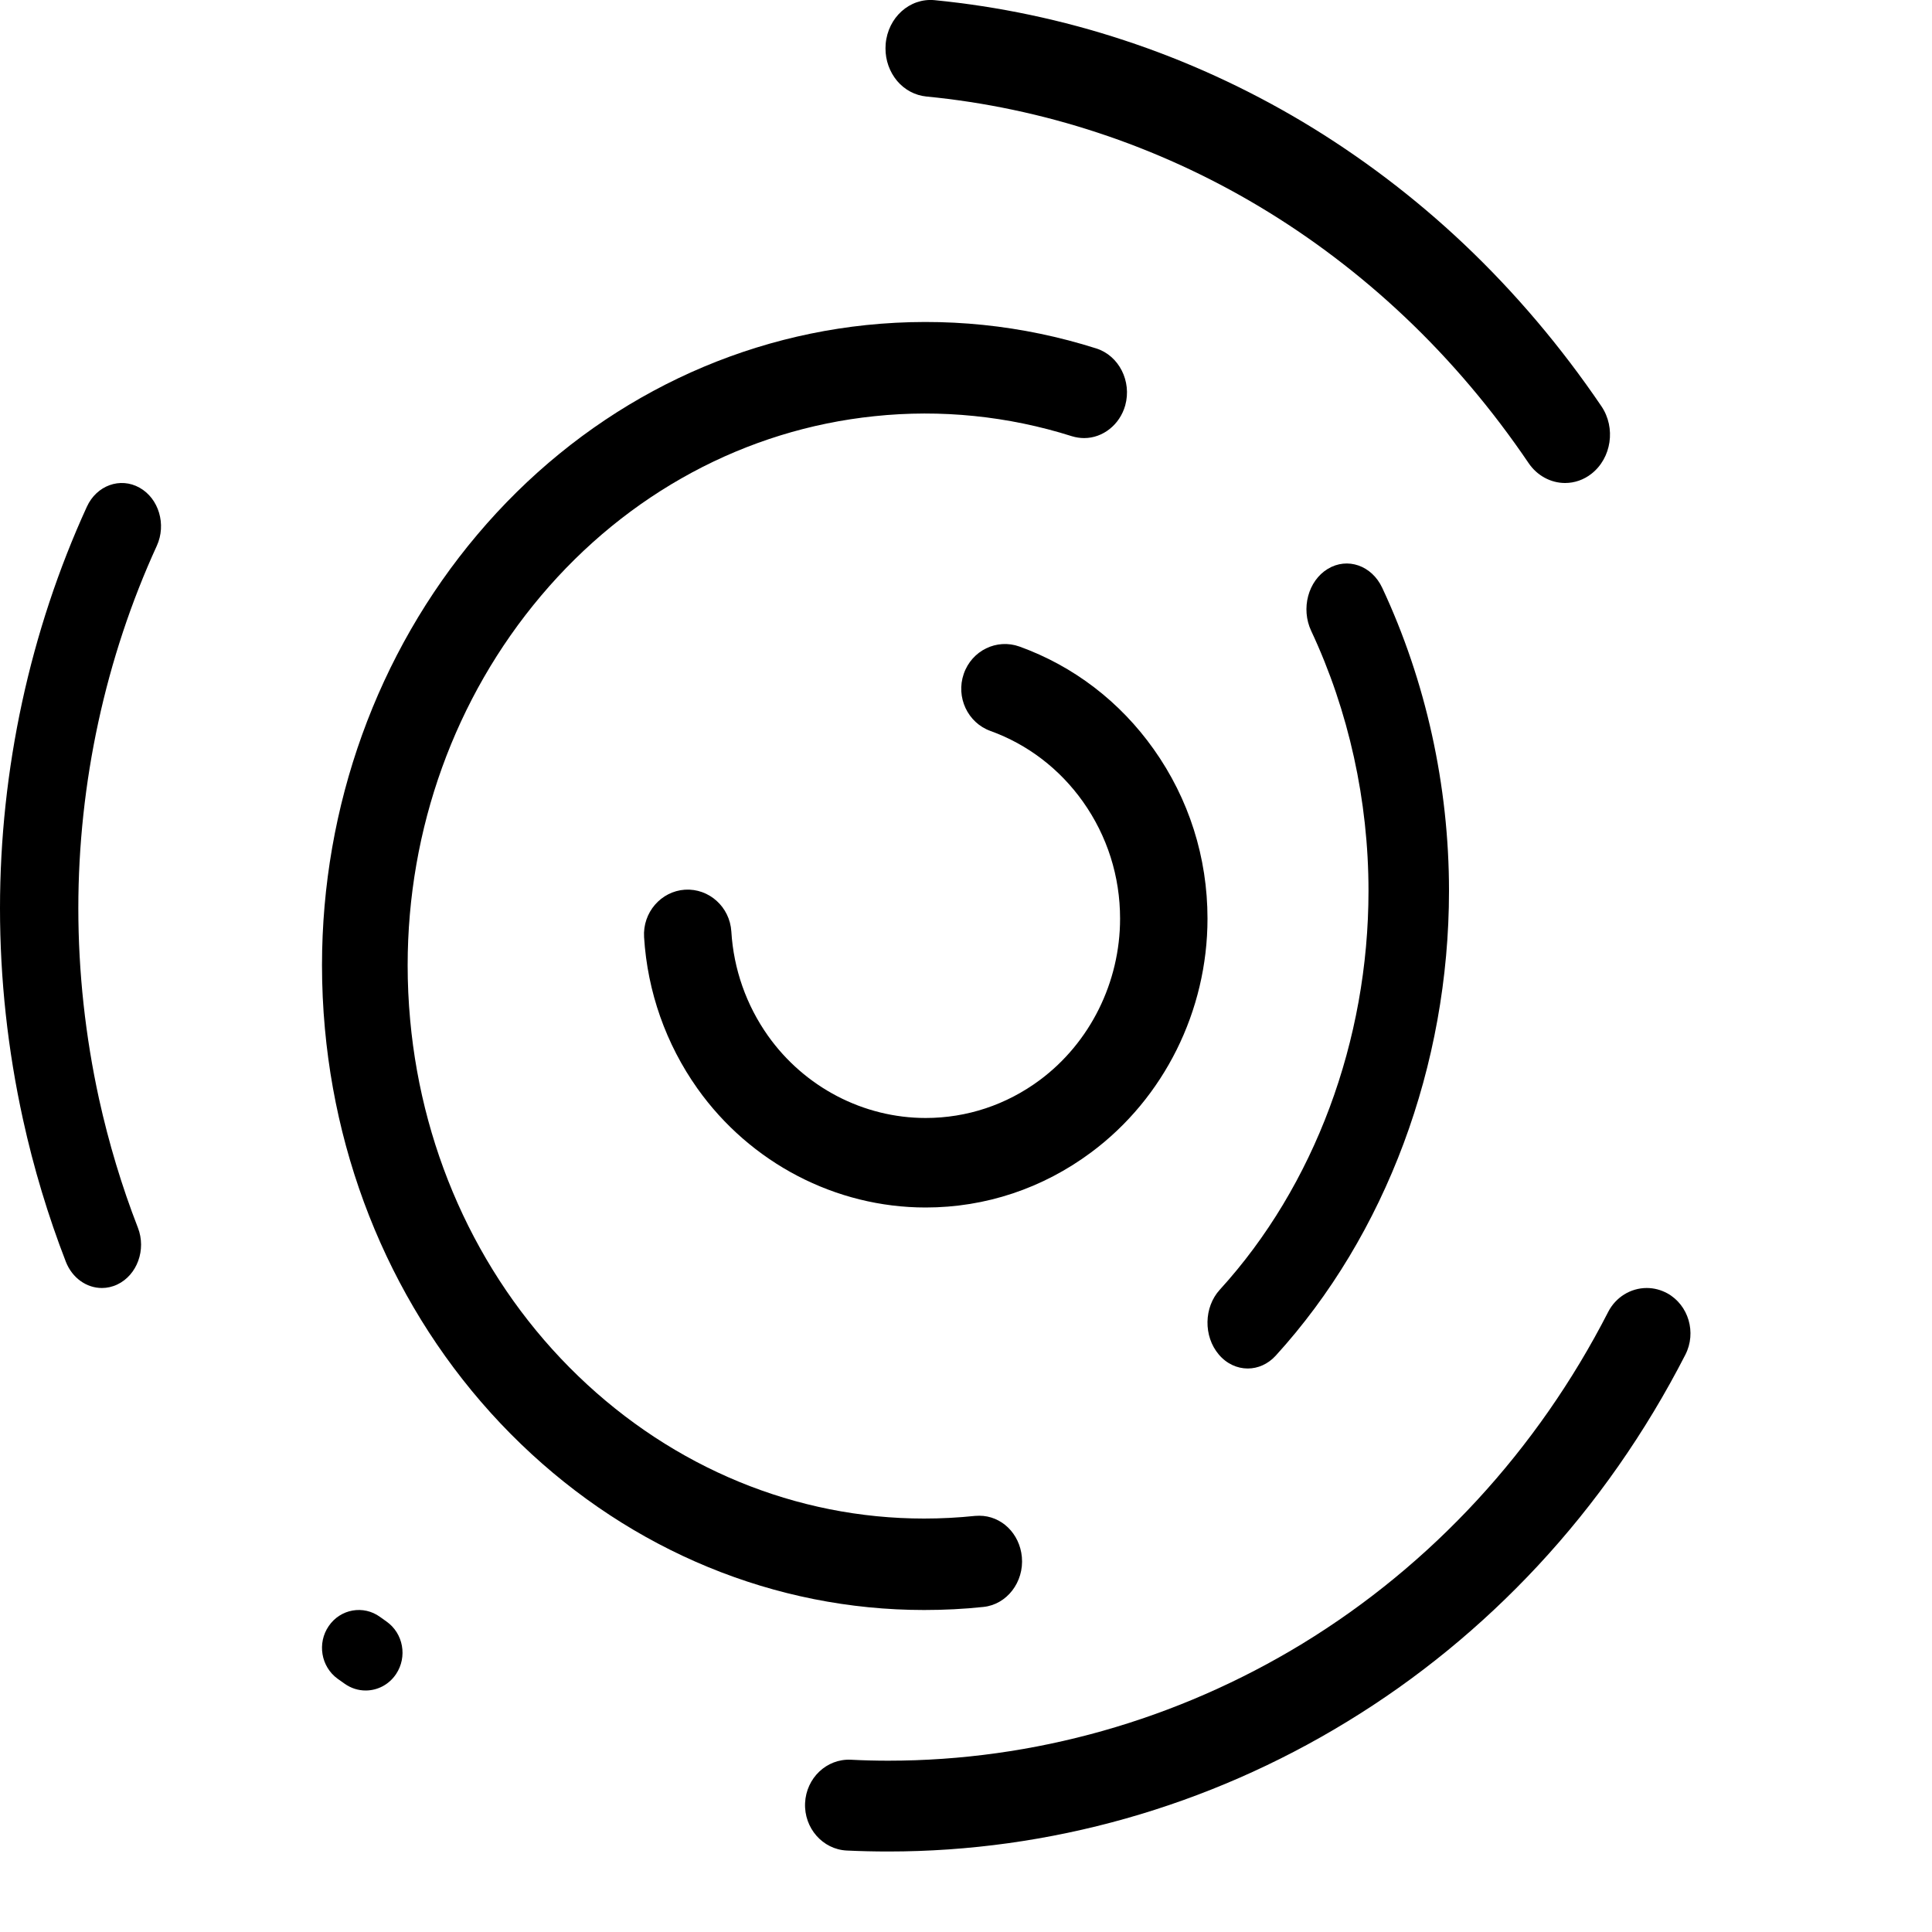
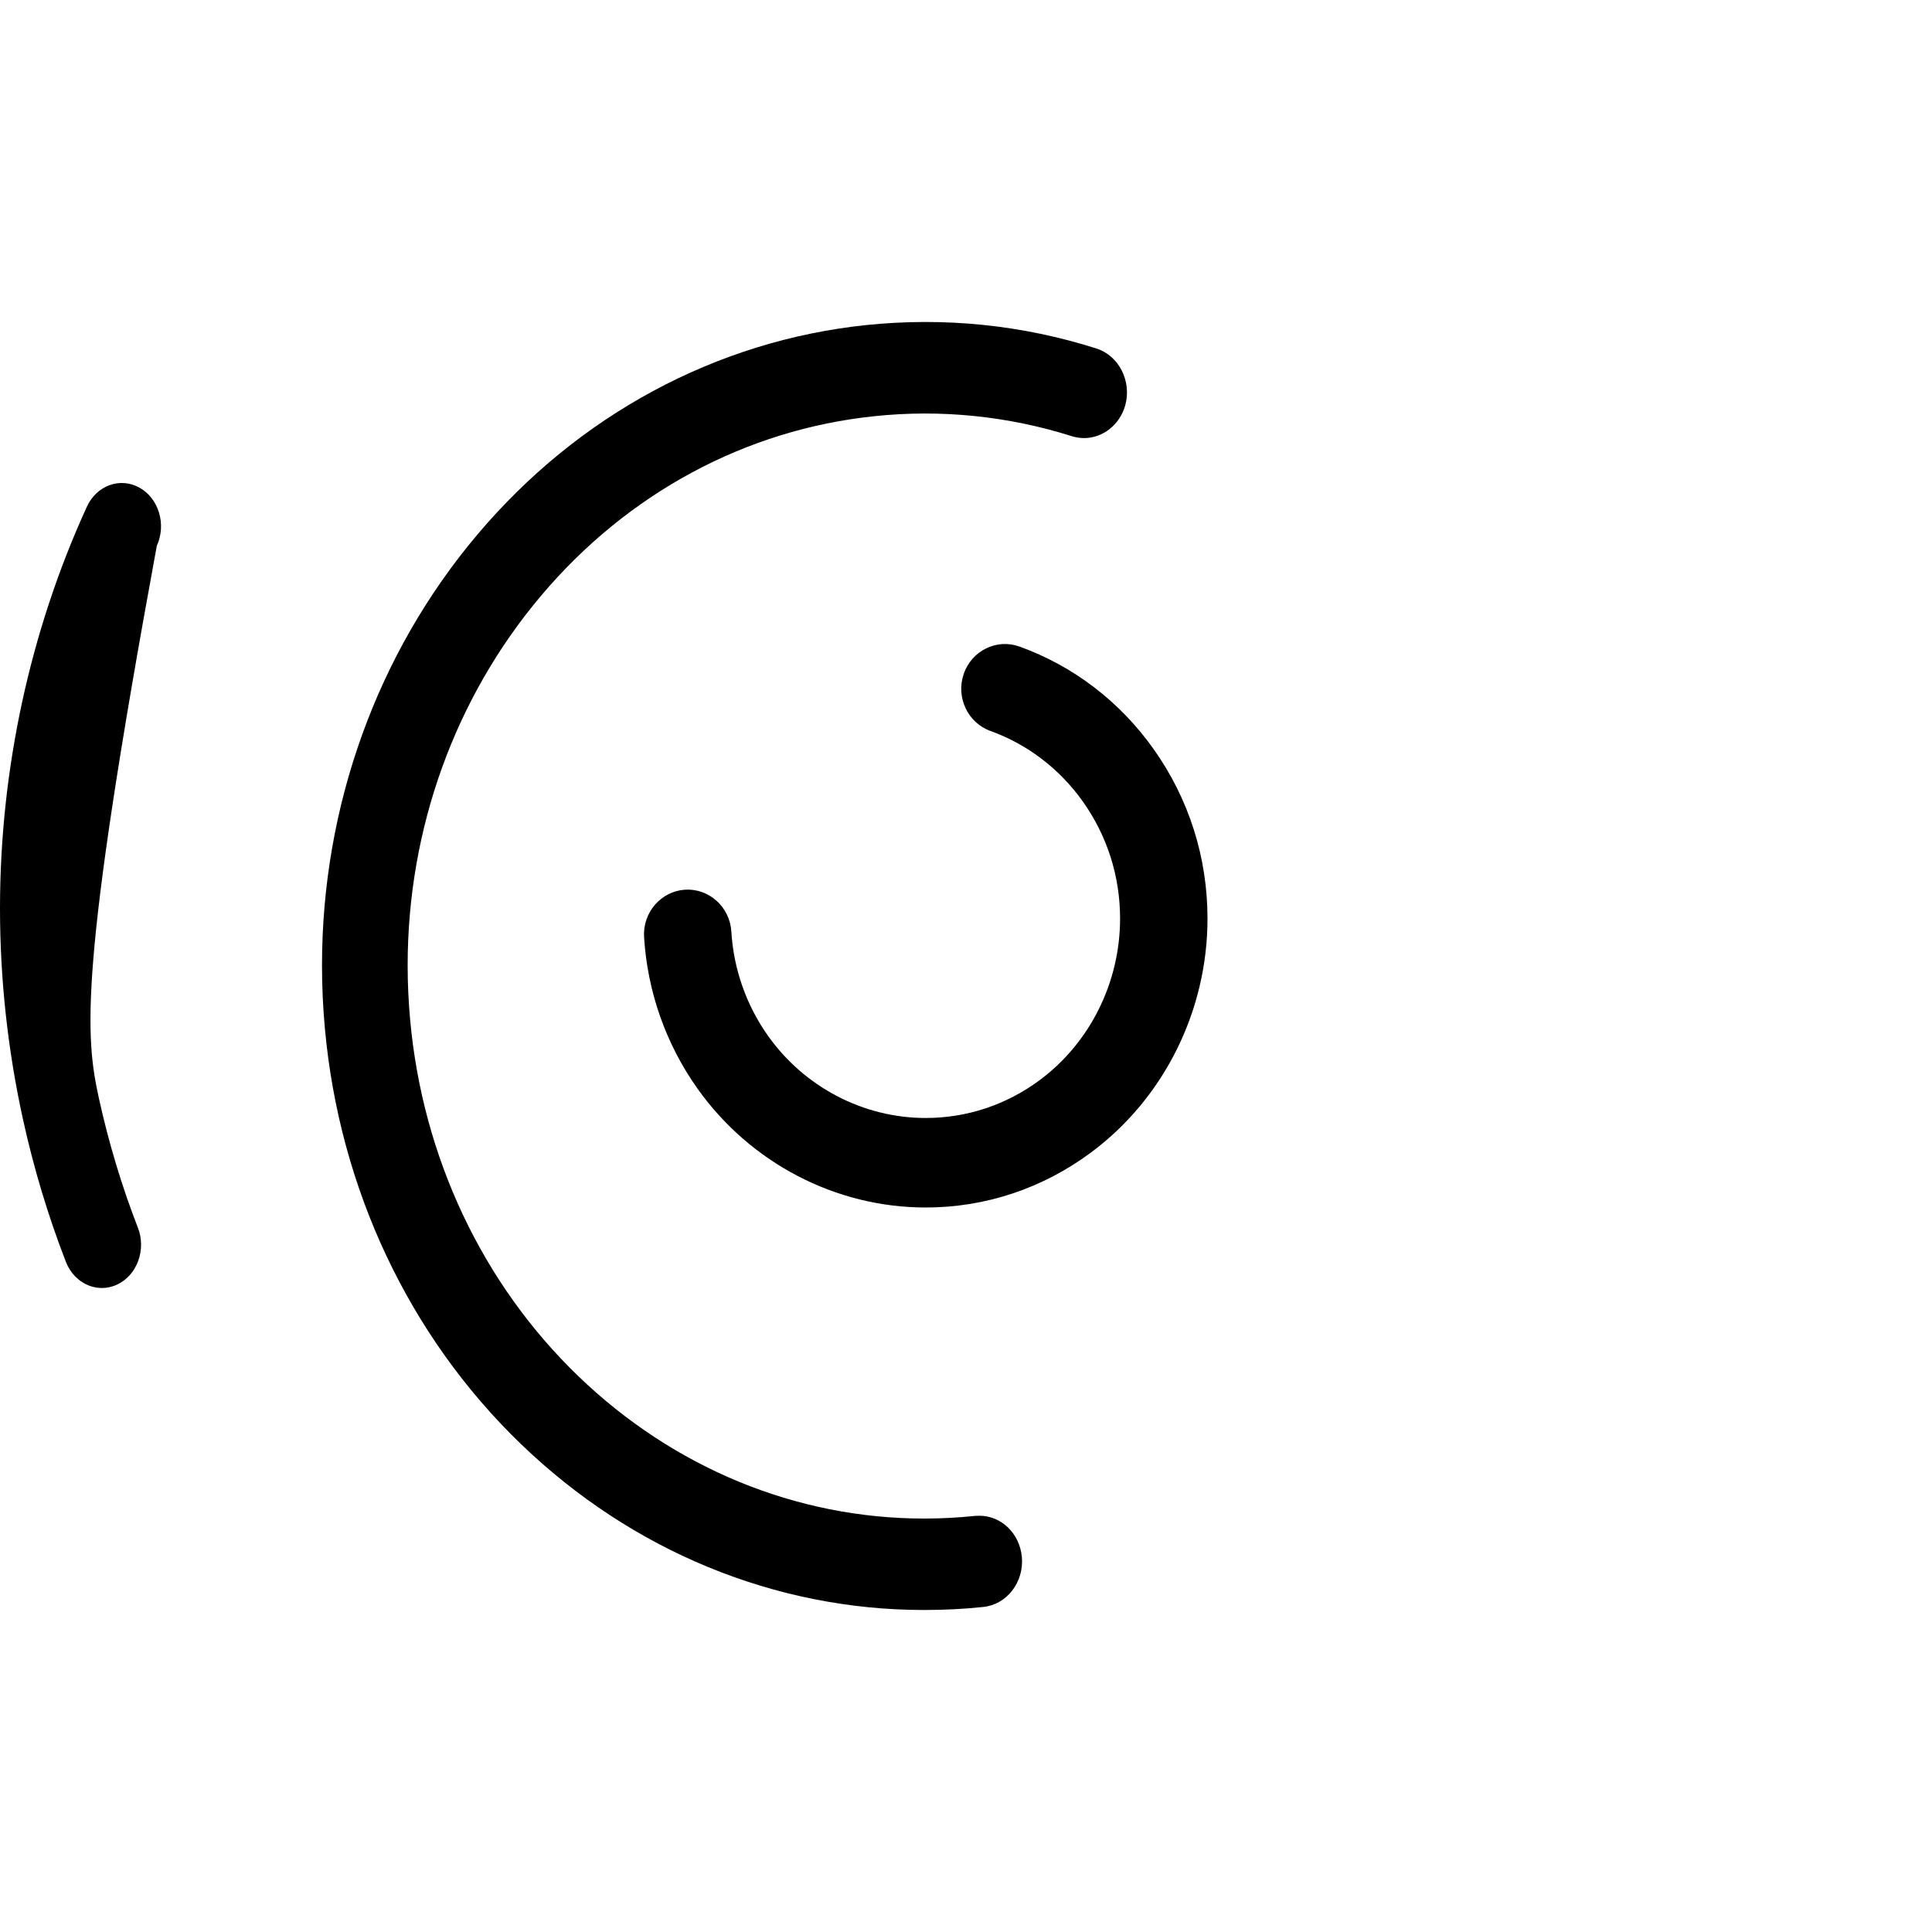
<svg xmlns="http://www.w3.org/2000/svg" height="24px" width="24px">
  <g fill="#000000">
-     <path d="M15.5,17 C15.369,17 15.238,16.942 15.14,16.826 C14.948,16.599 14.954,16.239 15.153,16.021 C16.327,14.734 17,12.928 17,11.066 C17,9.947 16.754,8.831 16.288,7.837 C16.158,7.56 16.25,7.215 16.494,7.067 C16.738,6.919 17.04,7.024 17.17,7.301 C17.713,8.46 18,9.761 18,11.066 C18,13.235 17.215,15.34 15.847,16.841 C15.75,16.947 15.625,17 15.5,17" id="Fill-1" />
-     <path d="M19.442,6 C19.264,6 19.094,5.908 18.989,5.753 C18.538,5.087 18.02,4.475 17.451,3.937 C16.896,3.412 16.287,2.95 15.641,2.564 C15.007,2.185 14.332,1.877 13.636,1.648 C12.945,1.42 12.23,1.269 11.508,1.199 C11.368,1.185 11.239,1.117 11.144,1.005 C11.051,0.893 10.999,0.75 11,0.6 C11,0.583 11.001,0.565 11.002,0.547 C11.03,0.217 11.3,-0.027 11.609,0.002 C12.406,0.08 13.198,0.247 13.964,0.5 C14.734,0.753 15.481,1.095 16.185,1.515 C16.9,1.943 17.575,2.454 18.189,3.035 C18.82,3.633 19.393,4.309 19.893,5.046 C20.075,5.314 20.019,5.69 19.77,5.885 C19.675,5.96 19.56,6 19.442,6" id="Fill-3" />
    <path d="M11.479,20 C9.63,20 7.851,19.268 6.472,17.939 C5.083,16.601 4.218,14.768 4.036,12.778 C4.012,12.517 4,12.253 4,11.991 C4,10.015 4.686,8.114 5.93,6.641 C7.182,5.157 8.897,4.233 10.76,4.038 C11.739,3.937 12.7,4.037 13.62,4.329 C13.9,4.419 14.061,4.735 13.978,5.036 C13.911,5.275 13.701,5.442 13.468,5.442 C13.417,5.442 13.366,5.434 13.316,5.419 C12.524,5.168 11.686,5.083 10.863,5.17 C9.265,5.335 7.794,6.128 6.72,7.402 C5.652,8.667 5.064,10.296 5.064,11.991 C5.064,12.213 5.074,12.441 5.095,12.668 C5.25,14.374 5.992,15.947 7.184,17.095 C8.368,18.236 9.893,18.864 11.479,18.864 C11.69,18.864 11.903,18.853 12.113,18.831 C12.13,18.83 12.148,18.829 12.165,18.829 C12.44,18.829 12.667,19.049 12.694,19.342 C12.722,19.653 12.508,19.932 12.216,19.962 C11.974,19.988 11.727,20 11.479,20" id="Fill-5" />
-     <path d="M11.036,23 L11.033,23 C10.862,23 10.689,22.996 10.519,22.988 C10.22,22.974 9.987,22.709 10.001,22.398 C10.015,22.088 10.268,21.846 10.569,21.86 C10.726,21.868 10.881,21.872 11.033,21.872 C12.841,21.872 14.621,21.368 16.181,20.417 C17.785,19.437 19.098,18.014 19.977,16.298 C20.071,16.114 20.256,16 20.457,16 C20.546,16 20.633,16.023 20.712,16.066 C20.976,16.212 21.077,16.554 20.936,16.829 C20.443,17.791 19.826,18.674 19.103,19.451 C18.402,20.204 17.606,20.856 16.733,21.388 C15.007,22.443 13.037,23 11.036,23" id="Fill-7" />
-     <path d="M1.266,16 C1.077,16 0.898,15.878 0.818,15.674 C0.598,15.106 0.418,14.51 0.285,13.903 C0.096,13.042 0,12.161 0,11.283 C0,9.562 0.373,7.838 1.079,6.295 C1.2,6.03 1.493,5.924 1.733,6.058 C1.973,6.192 2.069,6.515 1.948,6.78 C1.31,8.173 0.973,9.73 0.973,11.283 C0.973,12.075 1.06,12.872 1.23,13.65 C1.351,14.198 1.513,14.737 1.713,15.251 C1.819,15.523 1.704,15.839 1.458,15.956 C1.395,15.986 1.33,16 1.266,16" id="Fill-9" />
+     <path d="M1.266,16 C1.077,16 0.898,15.878 0.818,15.674 C0.598,15.106 0.418,14.51 0.285,13.903 C0.096,13.042 0,12.161 0,11.283 C0,9.562 0.373,7.838 1.079,6.295 C1.2,6.03 1.493,5.924 1.733,6.058 C1.973,6.192 2.069,6.515 1.948,6.78 C0.973,12.075 1.06,12.872 1.23,13.65 C1.351,14.198 1.513,14.737 1.713,15.251 C1.819,15.523 1.704,15.839 1.458,15.956 C1.395,15.986 1.33,16 1.266,16" id="Fill-9" />
    <path d="M11.499,15 C10.38,15 9.32,14.447 8.663,13.521 C8.272,12.969 8.043,12.32 8.001,11.642 C7.982,11.336 8.21,11.072 8.509,11.052 C8.808,11.034 9.066,11.266 9.085,11.572 C9.113,12.039 9.271,12.487 9.541,12.868 C9.995,13.507 10.727,13.888 11.499,13.888 C12.011,13.888 12.502,13.725 12.918,13.416 C13.542,12.951 13.914,12.202 13.914,11.411 C13.914,10.887 13.755,10.385 13.453,9.959 C13.163,9.551 12.766,9.247 12.303,9.08 C12.021,8.978 11.872,8.661 11.972,8.371 C12.072,8.081 12.382,7.93 12.665,8.032 C13.335,8.274 13.912,8.715 14.331,9.306 C14.769,9.923 15,10.651 15,11.411 C15,12.557 14.46,13.642 13.555,14.315 C12.953,14.763 12.242,15 11.499,15" id="Fill-12" />
-     <path d="M4.542,21 C4.453,21 4.362,20.973 4.283,20.917 L4.194,20.854 C3.987,20.704 3.938,20.411 4.084,20.199 C4.229,19.987 4.515,19.936 4.721,20.086 L4.801,20.143 C5.01,20.29 5.063,20.582 4.92,20.796 C4.831,20.929 4.688,21 4.542,21" id="Fill-14" />
  </g>
</svg>